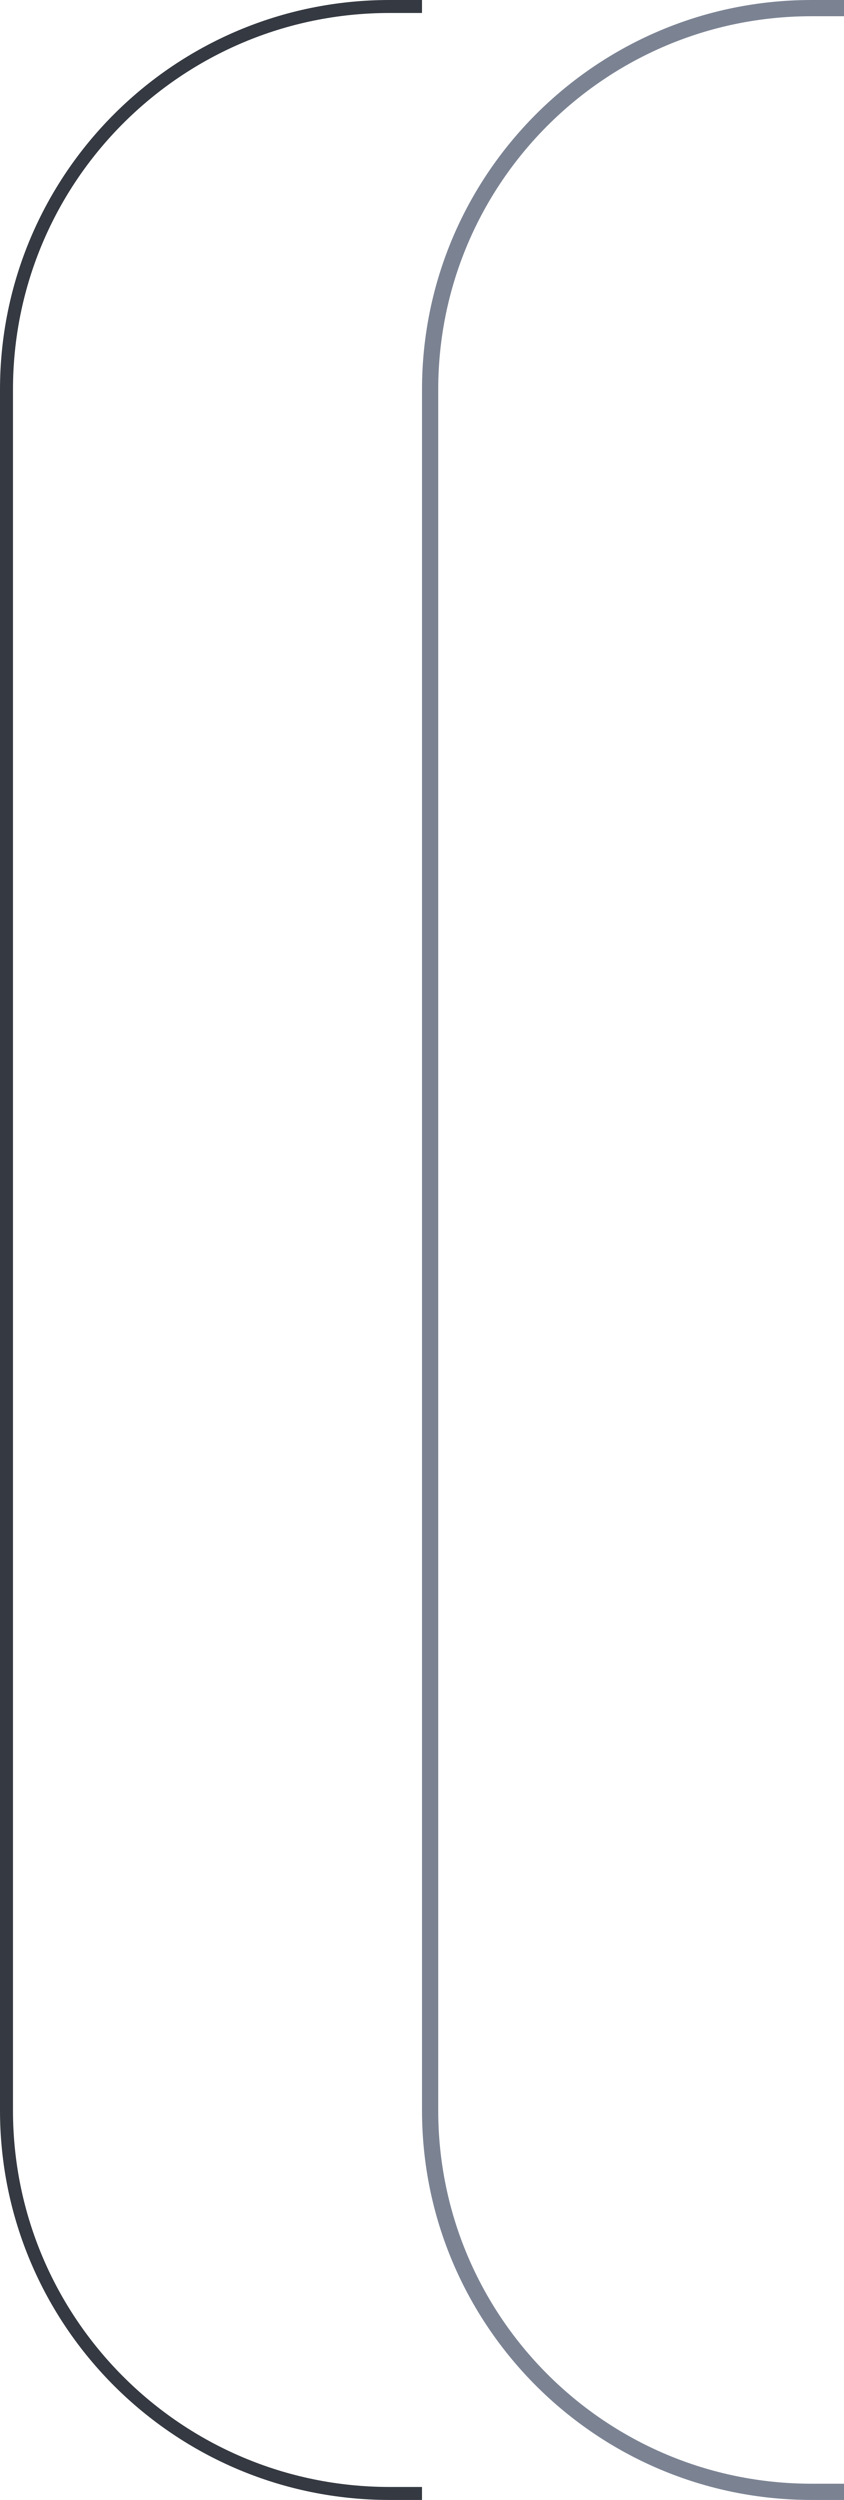
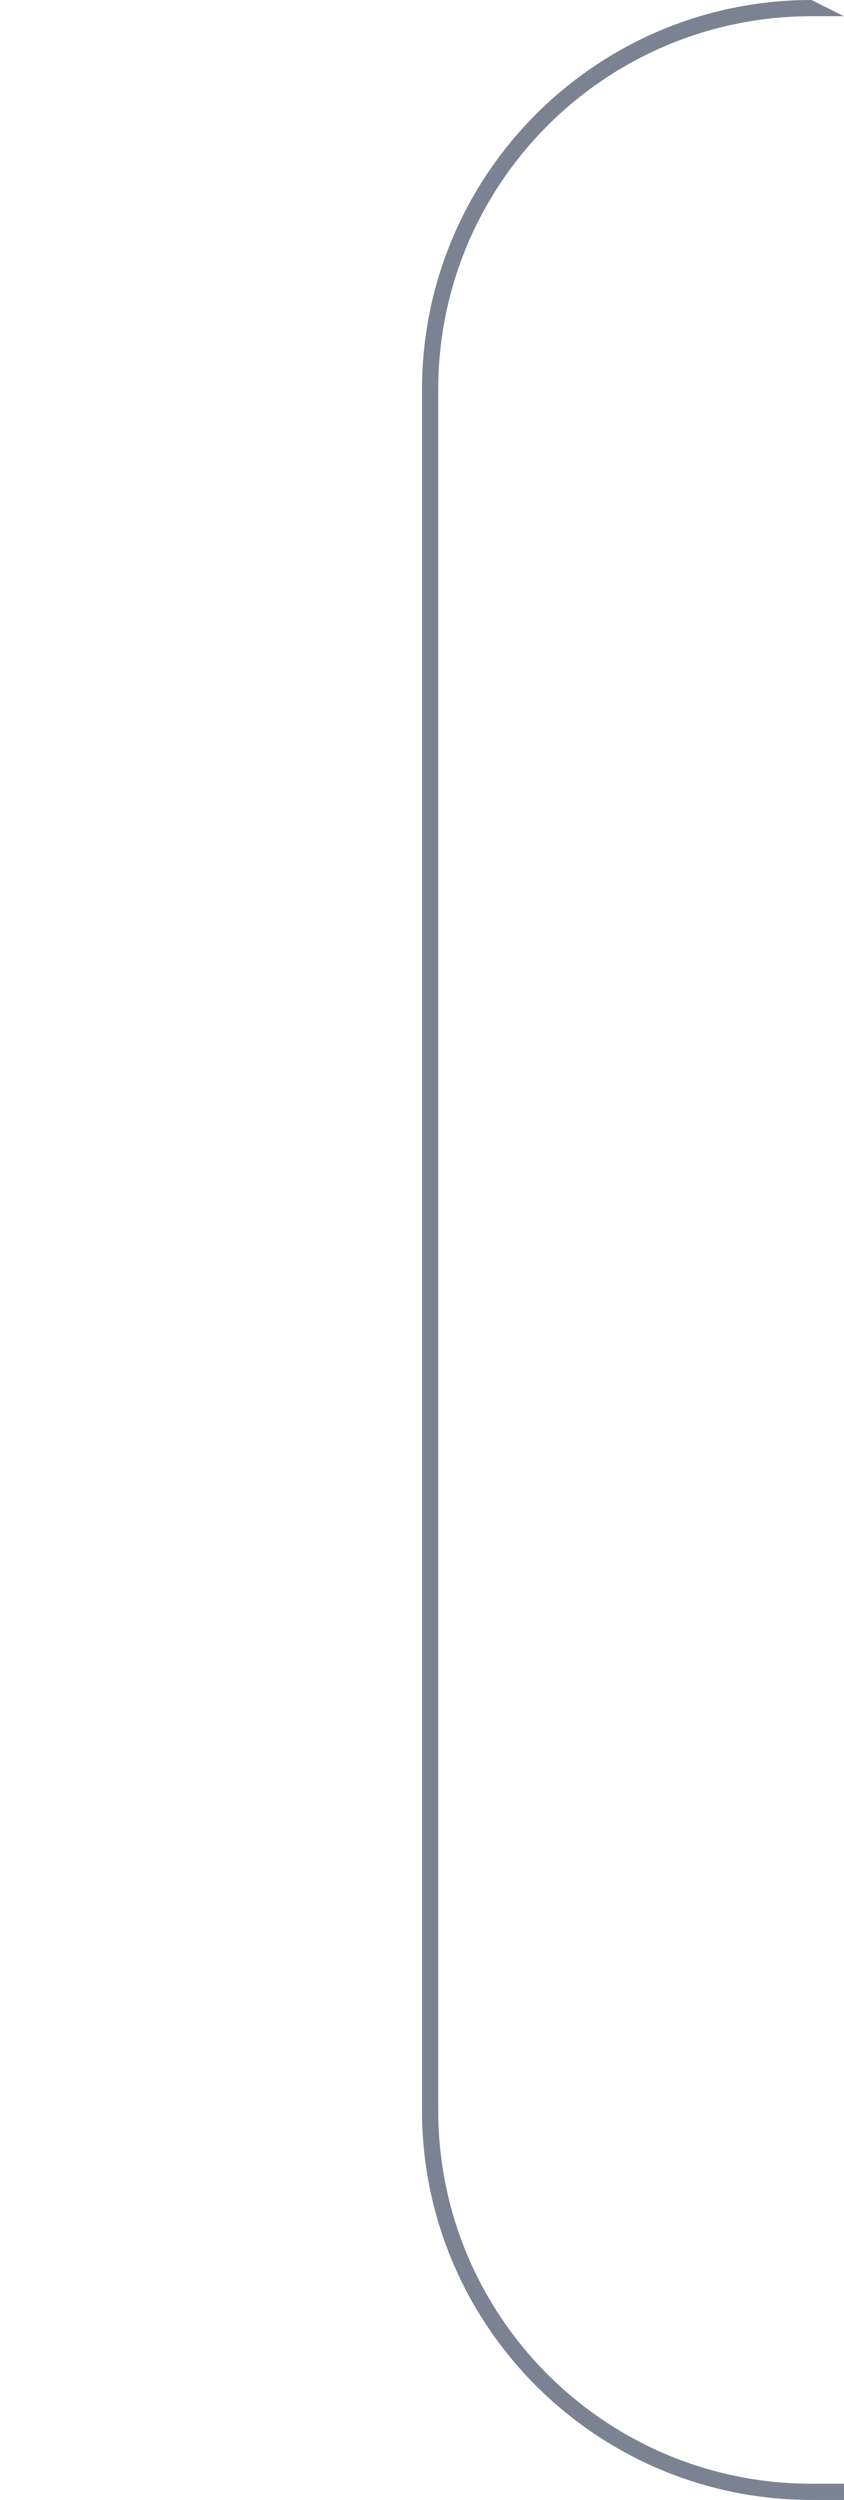
<svg xmlns="http://www.w3.org/2000/svg" width="52" height="154" viewBox="0 0 52 154" fill="none">
-   <path fill-rule="evenodd" clip-rule="evenodd" d="M27 130L27 24C27 11.297 37.297 1 50 1L52 1L52 -6.27314e-07L50 -5.79058e-07C36.745 -2.59253e-07 26 10.745 26 24L26 130C26 143.255 36.745 154 50 154L52 154L52 153L50 153C37.297 153 27 142.703 27 130Z" fill="#7B8393" />
-   <path fill-rule="evenodd" clip-rule="evenodd" d="M0.8 130L0.8 24C0.8 11.187 11.187 0.8 24 0.8L26 0.8L26 -6.27314e-07L24 -5.79058e-07C10.745 -2.59253e-07 3.91424e-06 10.745 4.96391e-06 24L1.33582e-05 130C1.44079e-05 143.255 10.745 154 24 154L26 154L26 153.2L24 153.2C11.187 153.2 0.8 142.813 0.8 130Z" fill="#353941" />
+   <path fill-rule="evenodd" clip-rule="evenodd" d="M27 130L27 24C27 11.297 37.297 1 50 1L52 1L50 -5.79058e-07C36.745 -2.59253e-07 26 10.745 26 24L26 130C26 143.255 36.745 154 50 154L52 154L52 153L50 153C37.297 153 27 142.703 27 130Z" fill="#7B8393" />
</svg>